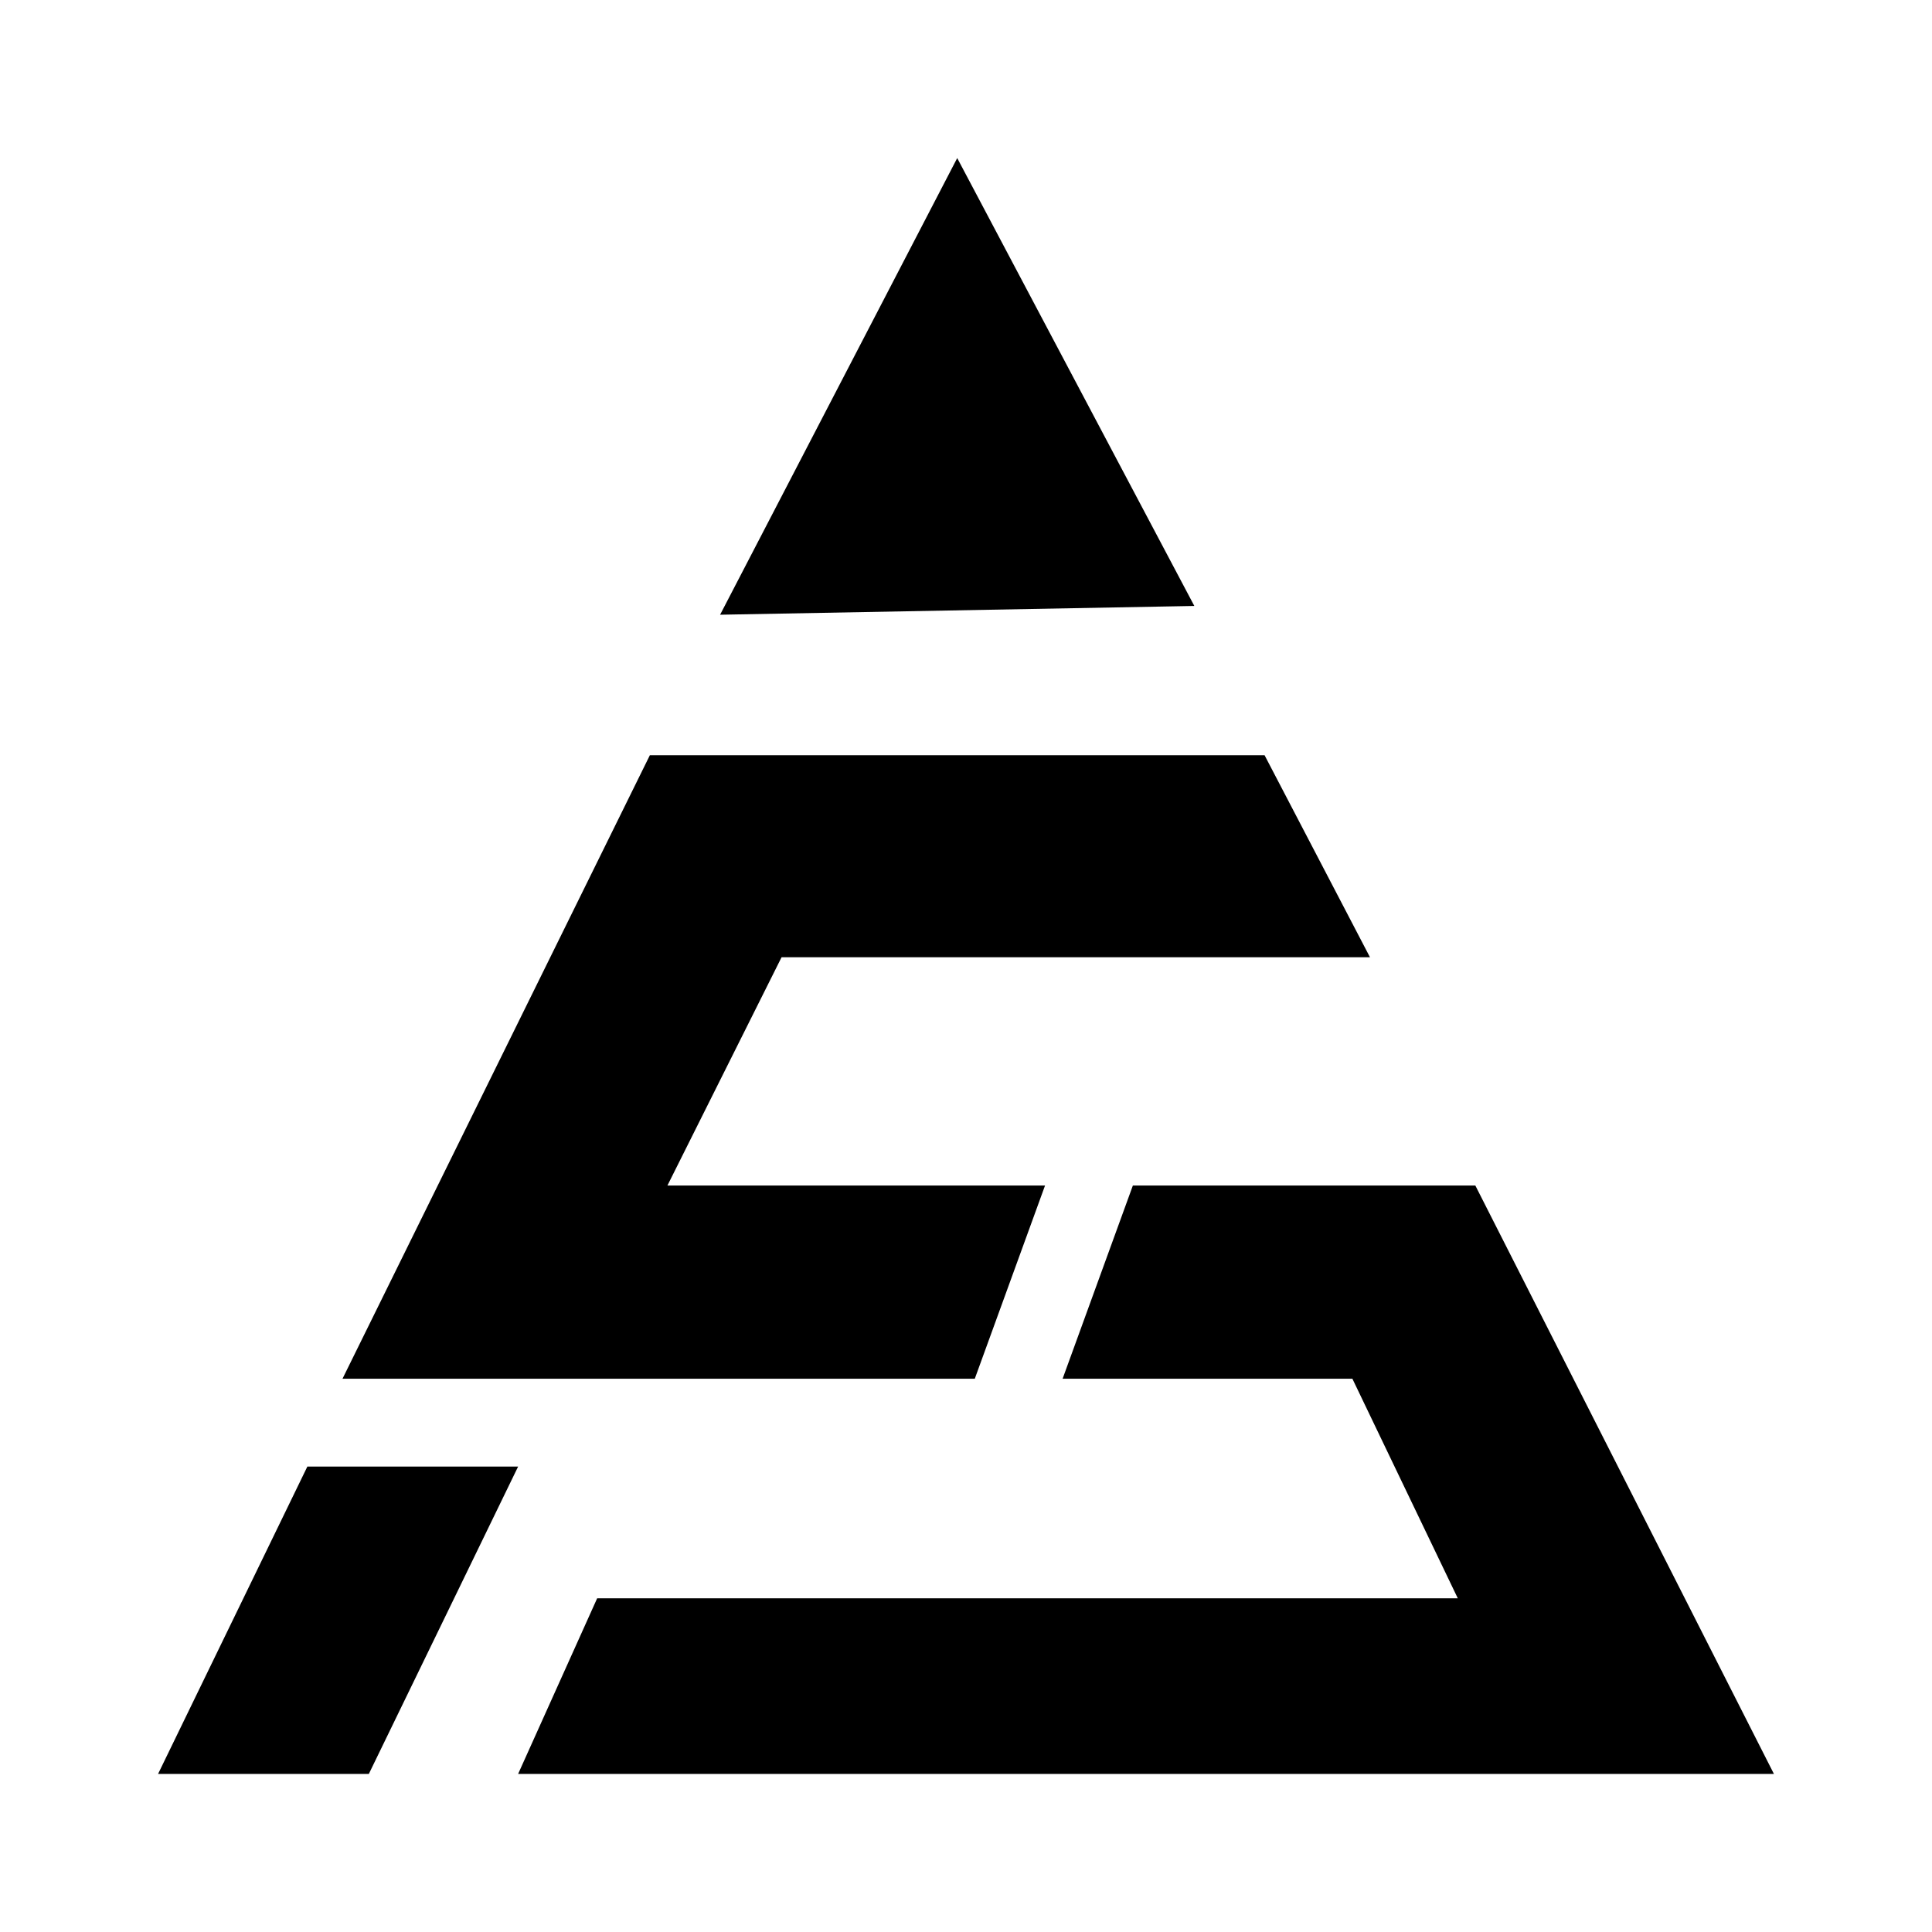
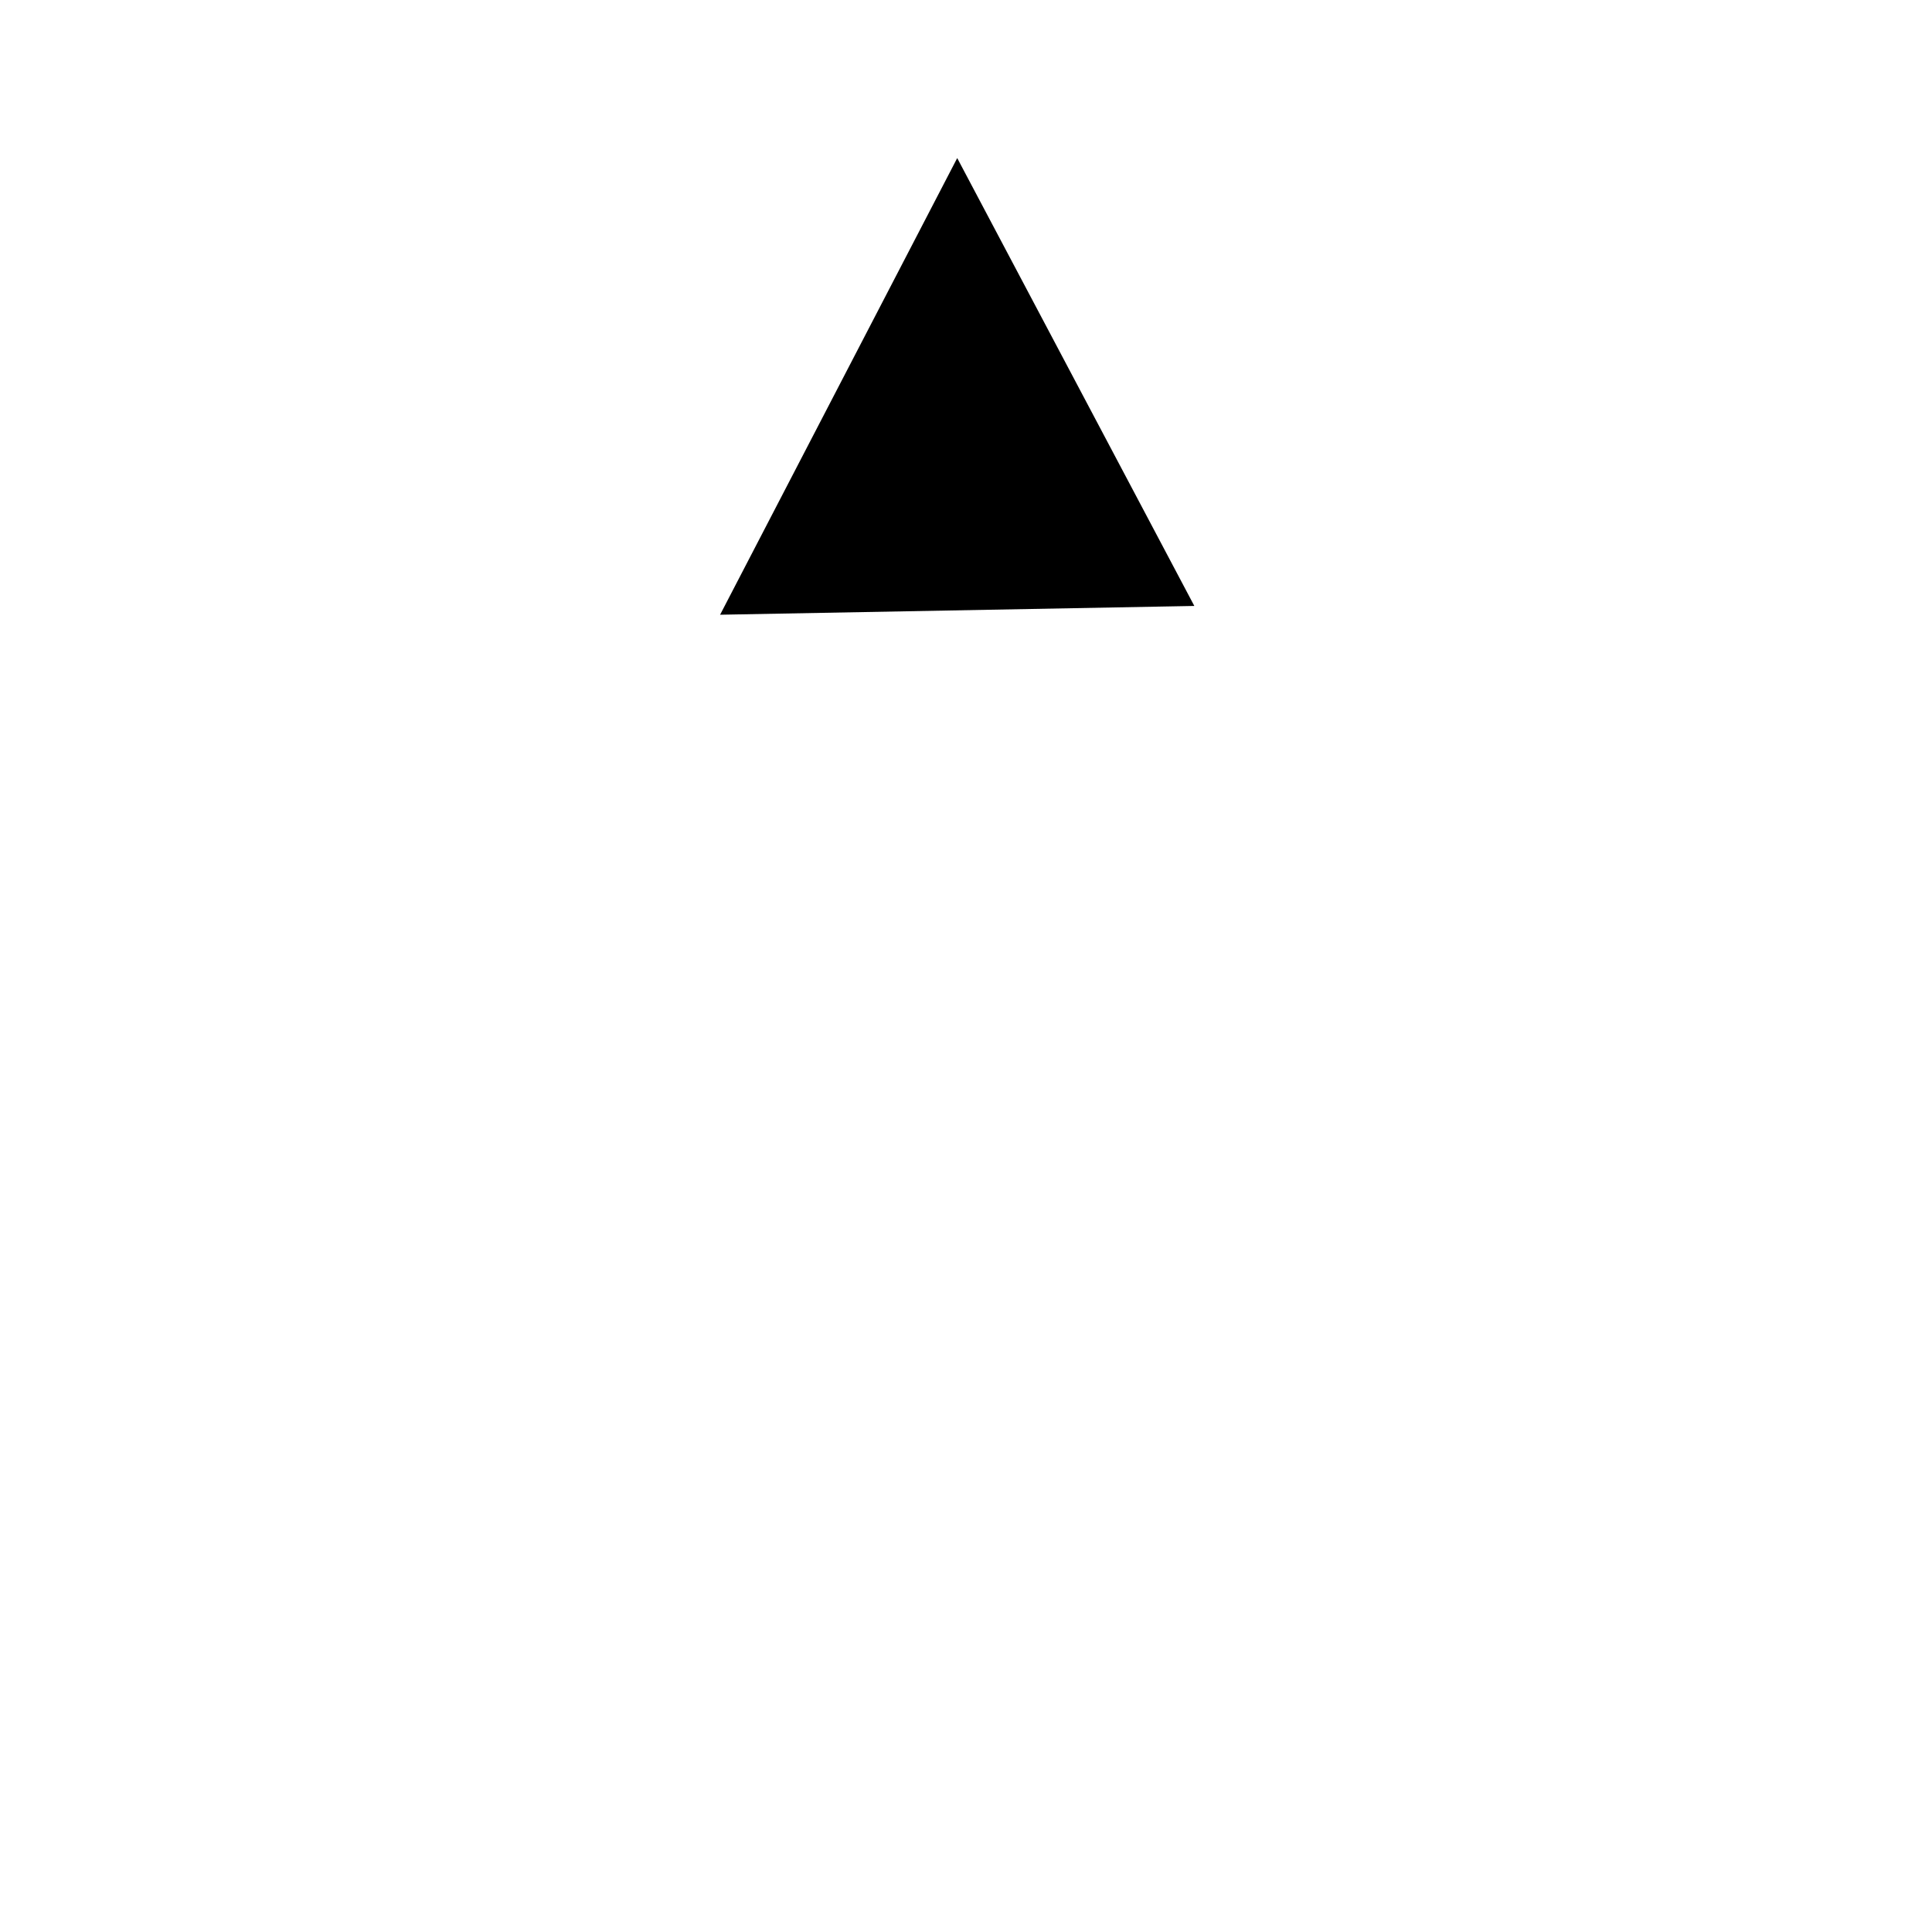
<svg xmlns="http://www.w3.org/2000/svg" version="1.1" id="Ebene_1" x="0px" y="0px" viewBox="0 0 22 22" style="enable-background:new 0 0 22 22;" xml:space="preserve">
  <g>
-     <polygon points="3.5,16.7 1.8,20.2 4.2,20.2 5.9,16.7  " />
    <polygon points="10.9,1.8 8.2,7 13.6,6.9  " />
-     <polygon points="11.1,15.7 11.9,13.5 7.6,13.5 8.9,10.9 15.6,10.9 14.4,8.6 7.4,8.6 3.9,15.7  " />
-     <polygon points="16.8,13.5 12.9,13.5 12.1,15.7 15.4,15.7 16.6,18.2 6.8,18.2 5.9,20.2 20.2,20.2  " />
  </g>
</svg>